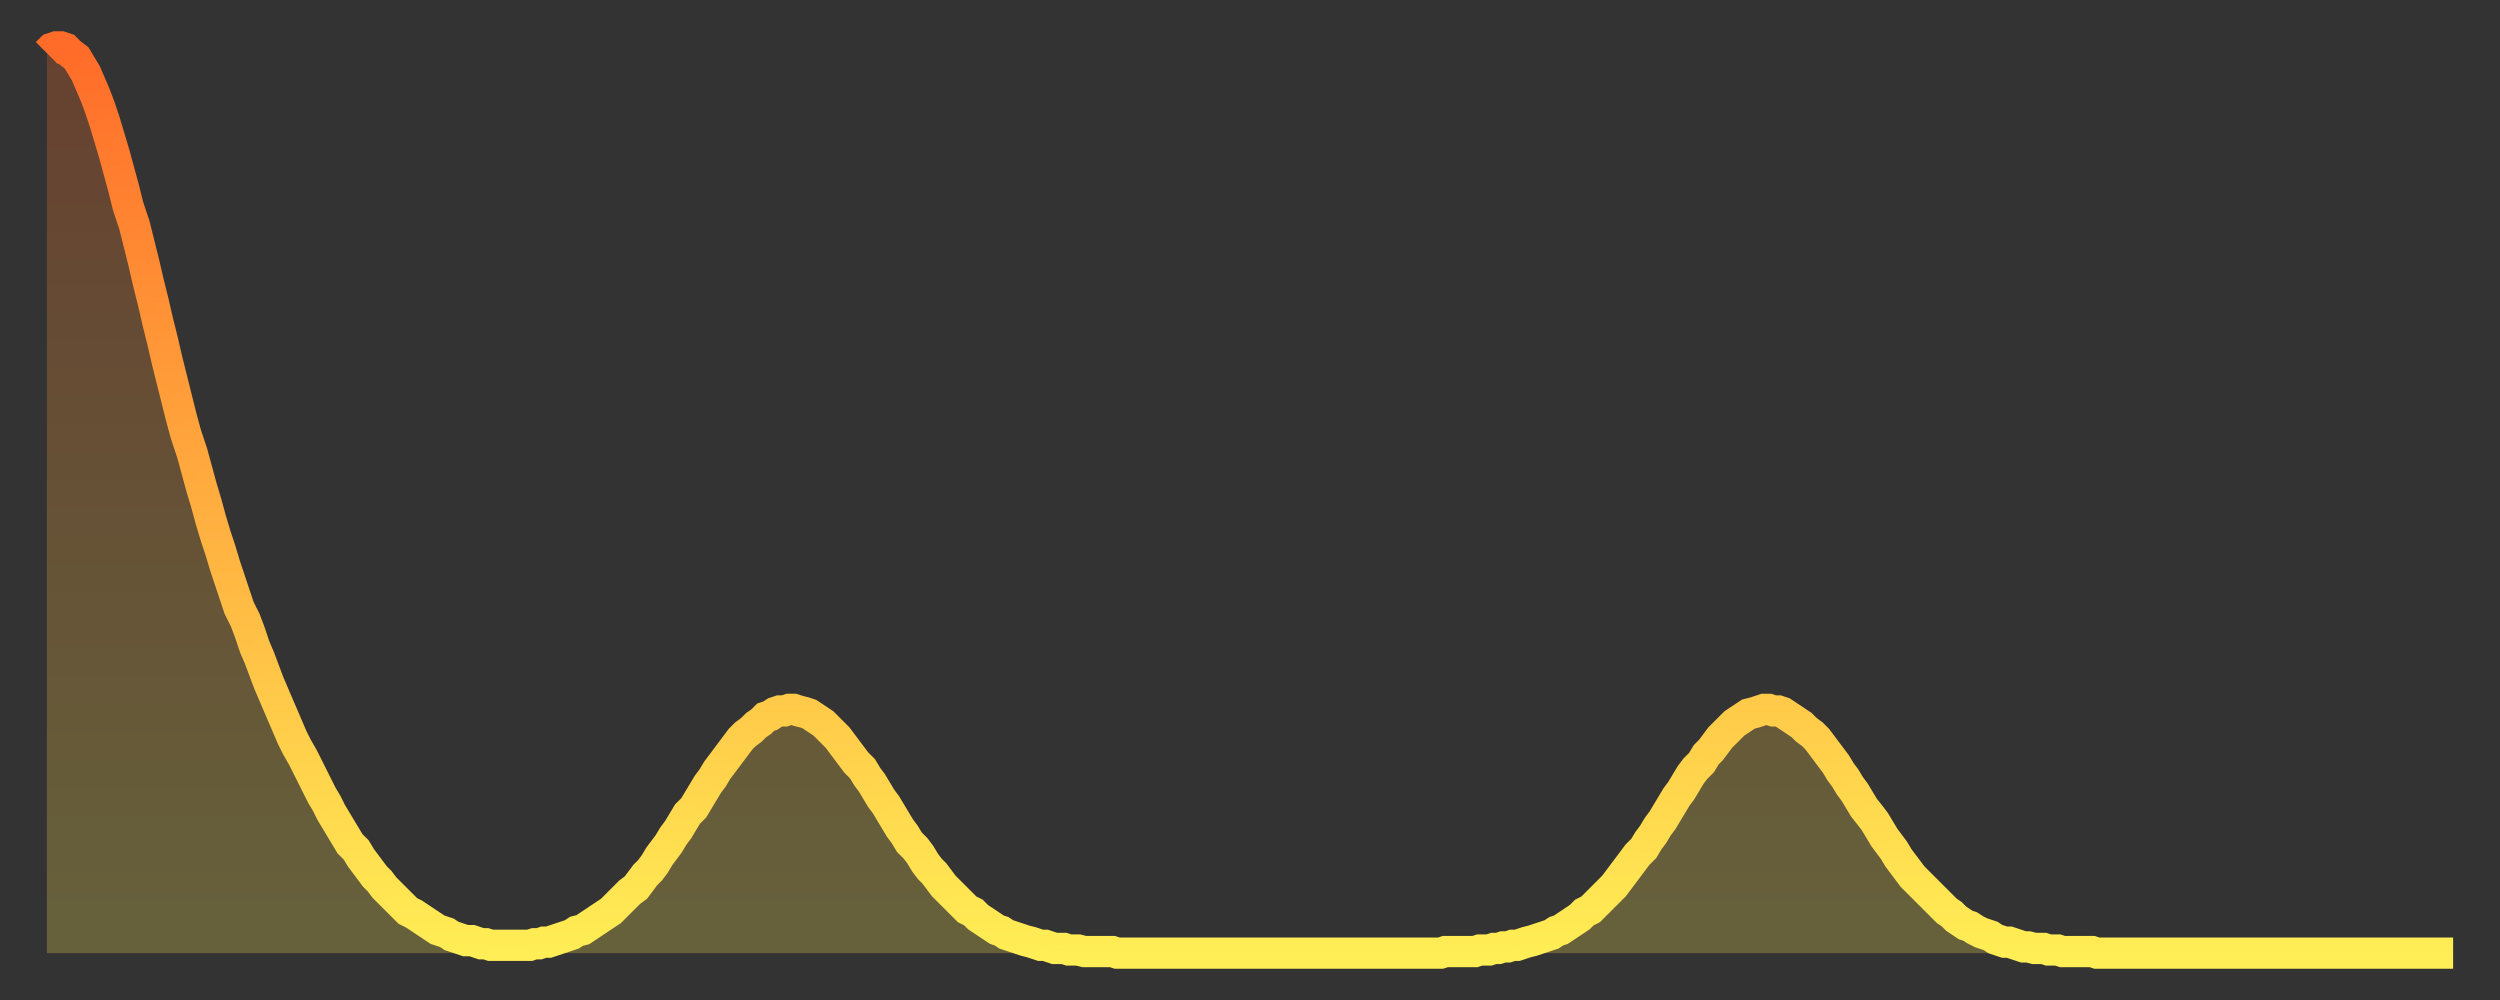
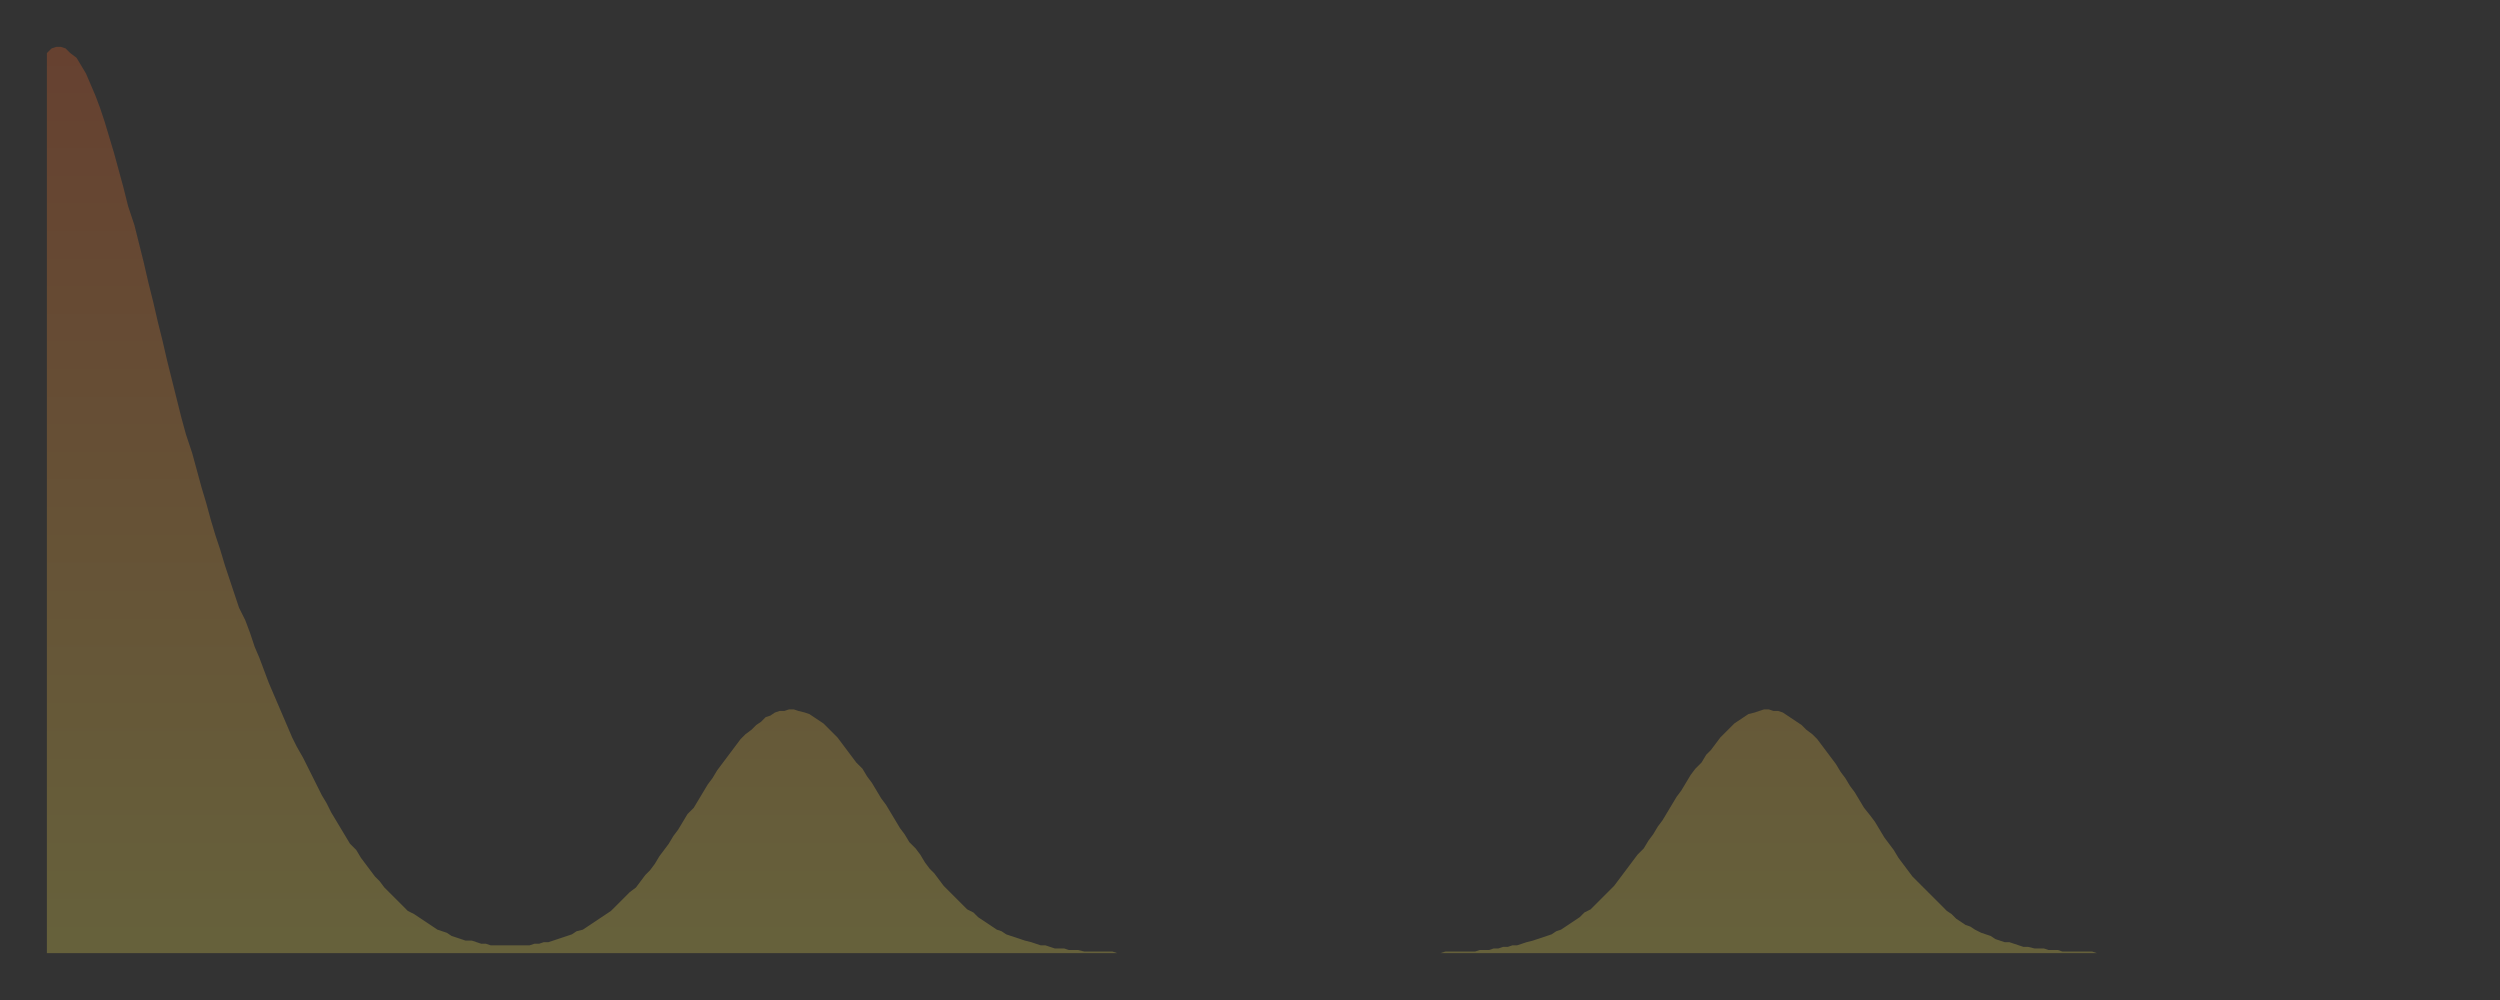
<svg xmlns="http://www.w3.org/2000/svg" baseProfile="full" height="64" version="1.1" width="160">
  <rect width="100%" height="100%" fill="#333333" stroke="none" />
  <defs>
    <linearGradient id="id4590622" x1="0" x2="0" y1="0" y2="1">
      <stop offset="0%" stop-color="#ff6b29" />
      <stop offset="50%" stop-color="#ffad3f" />
      <stop offset="100%" stop-color="#ffee55" />
    </linearGradient>
  </defs>
  <g transform="translate(3,3)">
    <g>
-       <path d="M 0.0 0.4 0.3 0.1 0.6 0.0 0.9 0.0 1.2 0.1 1.5 0.4 1.9 0.7 2.2 1.2 2.5 1.7 2.8 2.4 3.1 3.1 3.4 3.9 3.7 4.8 4.0 5.8 4.3 6.8 4.6 7.9 4.9 9.0 5.2 10.2 5.6 11.4 5.9 12.6 6.2 13.8 6.5 15.1 6.8 16.3 7.1 17.6 7.4 18.8 7.7 20.1 8.0 21.3 8.3 22.5 8.6 23.7 8.9 24.8 9.3 26.0 9.6 27.1 9.9 28.2 10.2 29.2 10.5 30.3 10.8 31.3 11.1 32.2 11.4 33.2 11.7 34.1 12.0 35.0 12.3 35.9 12.7 36.7 13.0 37.5 13.3 38.4 13.6 39.1 13.9 39.9 14.2 40.7 14.5 41.4 14.8 42.1 15.1 42.8 15.4 43.5 15.7 44.2 16.0 44.8 16.4 45.5 16.7 46.1 17.0 46.7 17.3 47.3 17.6 47.9 17.9 48.4 18.2 49.0 18.5 49.5 18.8 50.0 19.1 50.5 19.4 51.0 19.8 51.4 20.1 51.9 20.4 52.3 20.7 52.7 21.0 53.1 21.3 53.4 21.6 53.8 21.9 54.1 22.2 54.4 22.5 54.7 22.8 55.0 23.1 55.3 23.5 55.5 23.8 55.7 24.1 55.9 24.4 56.1 24.7 56.3 25.0 56.5 25.3 56.6 25.6 56.7 25.9 56.9 26.2 57.0 26.5 57.1 26.8 57.2 27.2 57.2 27.5 57.3 27.8 57.4 28.1 57.4 28.4 57.5 28.7 57.5 29.0 57.5 29.3 57.5 29.6 57.5 29.9 57.5 30.2 57.5 30.6 57.5 30.9 57.5 31.2 57.4 31.5 57.4 31.8 57.3 32.1 57.3 32.4 57.2 32.7 57.1 33.0 57.0 33.3 56.9 33.6 56.8 33.9 56.6 34.3 56.5 34.6 56.3 34.9 56.1 35.2 55.9 35.5 55.7 35.8 55.5 36.1 55.3 36.4 55.0 36.7 54.7 37.0 54.4 37.3 54.1 37.7 53.8 38.0 53.4 38.3 53.0 38.6 52.7 38.9 52.3 39.2 51.8 39.5 51.4 39.8 51.0 40.1 50.5 40.4 50.1 40.7 49.6 41.0 49.1 41.4 48.7 41.7 48.2 42.0 47.7 42.3 47.2 42.6 46.8 42.9 46.3 43.2 45.9 43.5 45.5 43.8 45.1 44.1 44.7 44.4 44.3 44.7 44.0 45.1 43.7 45.4 43.4 45.7 43.2 46.0 42.9 46.3 42.8 46.6 42.6 46.9 42.5 47.2 42.5 47.5 42.4 47.8 42.4 48.1 42.5 48.5 42.6 48.8 42.7 49.1 42.9 49.4 43.1 49.7 43.3 50.0 43.6 50.3 43.9 50.6 44.2 50.9 44.6 51.2 45.0 51.5 45.4 51.8 45.8 52.2 46.2 52.5 46.7 52.8 47.1 53.1 47.6 53.4 48.1 53.7 48.5 54.0 49.0 54.3 49.5 54.6 50.0 54.9 50.4 55.2 50.9 55.6 51.3 55.9 51.7 56.2 52.2 56.5 52.6 56.8 52.9 57.1 53.3 57.4 53.7 57.7 54.0 58.0 54.3 58.3 54.6 58.6 54.9 58.9 55.2 59.3 55.4 59.6 55.7 59.9 55.9 60.2 56.1 60.5 56.3 60.8 56.5 61.1 56.6 61.4 56.8 61.7 56.9 62.0 57.0 62.3 57.1 62.6 57.2 63.0 57.3 63.3 57.4 63.6 57.5 63.9 57.5 64.2 57.6 64.5 57.7 64.8 57.7 65.1 57.7 65.4 57.8 65.7 57.8 66.0 57.8 66.4 57.9 66.7 57.9 67.0 57.9 67.3 57.9 67.6 57.9 67.9 57.9 68.2 57.9 68.5 58.0 68.8 58.0 69.1 58.0 69.4 58.0 69.7 58.0 70.1 58.0 70.4 58.0 70.7 58.0 71.0 58.0 71.3 58.0 71.6 58.0 71.9 58.0 72.2 58.0 72.5 58.0 72.8 58.0 73.1 58.0 73.5 58.0 73.8 58.0 74.1 58.0 74.4 58.0 74.7 58.0 75.0 58.0 75.3 58.0 75.6 58.0 75.9 58.0 76.2 58.0 76.5 58.0 76.8 58.0 77.2 58.0 77.5 58.0 77.8 58.0 78.1 58.0 78.4 58.0 78.7 58.0 79.0 58.0 79.3 58.0 79.6 58.0 79.9 58.0 80.2 58.0 80.5 58.0 80.9 58.0 81.2 58.0 81.5 58.0 81.8 58.0 82.1 58.0 82.4 58.0 82.7 58.0 83.0 58.0 83.3 58.0 83.6 58.0 83.9 58.0 84.3 58.0 84.6 58.0 84.9 58.0 85.2 58.0 85.5 58.0 85.8 58.0 86.1 58.0 86.4 58.0 86.7 58.0 87.0 58.0 87.3 58.0 87.6 58.0 88.0 58.0 88.3 58.0 88.6 58.0 88.9 58.0 89.2 58.0 89.5 57.9 89.8 57.9 90.1 57.9 90.4 57.9 90.7 57.9 91.0 57.9 91.4 57.9 91.7 57.8 92.0 57.8 92.3 57.8 92.6 57.7 92.9 57.7 93.2 57.6 93.5 57.6 93.8 57.5 94.1 57.5 94.4 57.4 94.7 57.3 95.1 57.2 95.4 57.1 95.7 57.0 96.0 56.9 96.3 56.8 96.6 56.6 96.9 56.5 97.2 56.3 97.5 56.1 97.8 55.9 98.1 55.7 98.4 55.4 98.8 55.2 99.1 54.9 99.4 54.6 99.7 54.3 100.0 54.0 100.3 53.7 100.6 53.3 100.9 52.9 101.2 52.5 101.5 52.1 101.8 51.7 102.2 51.3 102.5 50.8 102.8 50.4 103.1 49.9 103.4 49.5 103.7 49.0 104.0 48.5 104.3 48.0 104.6 47.6 104.9 47.1 105.2 46.6 105.5 46.2 105.9 45.8 106.2 45.3 106.5 45.0 106.8 44.6 107.1 44.2 107.4 43.9 107.7 43.6 108.0 43.3 108.3 43.1 108.6 42.9 108.9 42.7 109.3 42.6 109.6 42.5 109.9 42.4 110.2 42.4 110.5 42.5 110.8 42.5 111.1 42.6 111.4 42.8 111.7 43.0 112.0 43.2 112.3 43.4 112.6 43.7 113.0 44.0 113.3 44.3 113.6 44.7 113.9 45.1 114.2 45.5 114.5 45.9 114.8 46.4 115.1 46.8 115.4 47.3 115.7 47.7 116.0 48.2 116.3 48.7 116.7 49.2 117.0 49.6 117.3 50.1 117.6 50.6 117.9 51.0 118.2 51.4 118.5 51.9 118.8 52.3 119.1 52.7 119.4 53.1 119.7 53.4 120.1 53.8 120.4 54.1 120.7 54.4 121.0 54.7 121.3 55.0 121.6 55.3 121.9 55.5 122.2 55.8 122.5 56.0 122.8 56.2 123.1 56.3 123.4 56.5 123.8 56.7 124.1 56.8 124.4 56.9 124.7 57.1 125.0 57.2 125.3 57.3 125.6 57.3 125.9 57.4 126.2 57.5 126.5 57.6 126.8 57.6 127.2 57.7 127.5 57.7 127.8 57.7 128.1 57.8 128.4 57.8 128.7 57.8 129.0 57.9 129.3 57.9 129.6 57.9 129.9 57.9 130.2 57.9 130.5 57.9 130.9 57.9 131.2 58.0 131.5 58.0 131.8 58.0 132.1 58.0 132.4 58.0 132.7 58.0 133.0 58.0 133.3 58.0 133.6 58.0 133.9 58.0 134.2 58.0 134.6 58.0 134.9 58.0 135.2 58.0 135.5 58.0 135.8 58.0 136.1 58.0 136.4 58.0 136.7 58.0 137.0 58.0 137.3 58.0 137.6 58.0 138.0 58.0 138.3 58.0 138.6 58.0 138.9 58.0 139.2 58.0 139.5 58.0 139.8 58.0 140.1 58.0 140.4 58.0 140.7 58.0 141.0 58.0 141.3 58.0 141.7 58.0 142.0 58.0 142.3 58.0 142.6 58.0 142.9 58.0 143.2 58.0 143.5 58.0 143.8 58.0 144.1 58.0 144.4 58.0 144.7 58.0 145.1 58.0 145.4 58.0 145.7 58.0 146.0 58.0 146.3 58.0 146.6 58.0 146.9 58.0 147.2 58.0 147.5 58.0 147.8 58.0 148.1 58.0 148.4 58.0 148.8 58.0 149.1 58.0 149.4 58.0 149.7 58.0 150.0 58.0 150.3 58.0 150.6 58.0 150.9 58.0 151.2 58.0 151.5 58.0 151.8 58.0 152.1 58.0 152.5 58.0 152.8 58.0 153.1 58.0 153.4 58.0 153.7 58.0 154.0 58.0" fill="none" id="graph-curve" opacity="1" stroke="url(#id4590622)" stroke-width="2" />
      <path d="M 0 58 L 0.0 0.4 0.3 0.1 0.6 0.0 0.9 0.0 1.2 0.1 1.5 0.4 1.9 0.7 2.2 1.2 2.5 1.7 2.8 2.4 3.1 3.1 3.4 3.9 3.7 4.8 4.0 5.8 4.3 6.8 4.6 7.9 4.9 9.0 5.2 10.2 5.6 11.4 5.9 12.6 6.2 13.8 6.5 15.1 6.8 16.3 7.1 17.6 7.4 18.8 7.7 20.1 8.0 21.3 8.3 22.5 8.6 23.7 8.9 24.8 9.3 26.0 9.6 27.1 9.9 28.2 10.2 29.2 10.5 30.3 10.8 31.3 11.1 32.2 11.4 33.2 11.7 34.1 12.0 35.0 12.3 35.9 12.7 36.7 13.0 37.5 13.3 38.4 13.6 39.1 13.9 39.9 14.2 40.7 14.5 41.4 14.8 42.1 15.1 42.8 15.4 43.5 15.7 44.2 16.0 44.8 16.4 45.5 16.7 46.1 17.0 46.7 17.3 47.3 17.6 47.9 17.9 48.4 18.2 49.0 18.5 49.5 18.8 50.0 19.1 50.5 19.4 51.0 19.8 51.4 20.1 51.9 20.4 52.3 20.7 52.7 21.0 53.1 21.3 53.4 21.6 53.8 21.9 54.1 22.2 54.4 22.5 54.7 22.8 55.0 23.1 55.3 23.5 55.5 23.8 55.7 24.1 55.9 24.4 56.1 24.7 56.3 25.0 56.5 25.3 56.6 25.6 56.7 25.9 56.9 26.2 57.0 26.5 57.1 26.8 57.2 27.2 57.2 27.5 57.3 27.8 57.4 28.1 57.4 28.4 57.5 28.7 57.5 29.0 57.5 29.3 57.5 29.6 57.5 29.9 57.5 30.2 57.5 30.6 57.5 30.9 57.5 31.2 57.4 31.5 57.4 31.8 57.3 32.1 57.3 32.4 57.2 32.7 57.1 33.0 57.0 33.3 56.9 33.6 56.8 33.9 56.6 34.3 56.5 34.6 56.3 34.9 56.1 35.2 55.9 35.5 55.7 35.8 55.5 36.1 55.3 36.4 55.0 36.7 54.7 37.0 54.4 37.3 54.1 37.7 53.8 38.0 53.4 38.3 53.0 38.6 52.7 38.9 52.3 39.2 51.8 39.5 51.4 39.8 51.0 40.1 50.5 40.4 50.1 40.7 49.6 41.0 49.1 41.4 48.7 41.7 48.2 42.0 47.7 42.3 47.2 42.6 46.8 42.9 46.3 43.2 45.9 43.5 45.5 43.8 45.1 44.1 44.7 44.4 44.3 44.7 44.0 45.1 43.7 45.4 43.4 45.7 43.2 46.0 42.9 46.3 42.8 46.6 42.6 46.9 42.5 47.2 42.5 47.5 42.4 47.8 42.4 48.1 42.5 48.5 42.6 48.8 42.7 49.1 42.9 49.4 43.1 49.7 43.3 50.0 43.6 50.3 43.9 50.6 44.2 50.9 44.6 51.2 45.0 51.5 45.4 51.8 45.8 52.2 46.2 52.5 46.7 52.8 47.1 53.1 47.6 53.4 48.1 53.7 48.5 54.0 49.0 54.3 49.5 54.6 50.0 54.9 50.4 55.2 50.9 55.6 51.3 55.9 51.7 56.2 52.2 56.5 52.6 56.8 52.9 57.1 53.3 57.4 53.7 57.7 54.0 58.0 54.3 58.3 54.6 58.6 54.9 58.9 55.2 59.3 55.4 59.6 55.7 59.9 55.9 60.2 56.1 60.5 56.3 60.8 56.5 61.1 56.6 61.4 56.8 61.7 56.9 62.0 57.0 62.3 57.1 62.6 57.2 63.0 57.3 63.3 57.4 63.6 57.5 63.9 57.5 64.2 57.6 64.5 57.7 64.8 57.7 65.1 57.7 65.4 57.8 65.7 57.8 66.0 57.8 66.4 57.9 66.7 57.9 67.0 57.9 67.3 57.9 67.6 57.9 67.9 57.9 68.2 57.9 68.5 58.0 68.8 58.0 69.1 58.0 69.4 58.0 69.7 58.0 70.1 58.0 70.4 58.0 70.7 58.0 71.0 58.0 71.3 58.0 71.6 58.0 71.9 58.0 72.2 58.0 72.5 58.0 72.8 58.0 73.1 58.0 73.5 58.0 73.8 58.0 74.1 58.0 74.4 58.0 74.7 58.0 75.0 58.0 75.3 58.0 75.6 58.0 75.9 58.0 76.2 58.0 76.5 58.0 76.8 58.0 77.2 58.0 77.5 58.0 77.8 58.0 78.1 58.0 78.4 58.0 78.7 58.0 79.0 58.0 79.3 58.0 79.6 58.0 79.9 58.0 80.2 58.0 80.5 58.0 80.9 58.0 81.2 58.0 81.5 58.0 81.8 58.0 82.1 58.0 82.4 58.0 82.7 58.0 83.0 58.0 83.3 58.0 83.6 58.0 83.9 58.0 84.3 58.0 84.6 58.0 84.9 58.0 85.2 58.0 85.5 58.0 85.8 58.0 86.1 58.0 86.4 58.0 86.7 58.0 87.0 58.0 87.3 58.0 87.6 58.0 88.0 58.0 88.3 58.0 88.6 58.0 88.9 58.0 89.2 58.0 89.5 57.9 89.8 57.9 90.1 57.9 90.4 57.9 90.7 57.9 91.0 57.9 91.4 57.9 91.7 57.8 92.0 57.8 92.3 57.8 92.6 57.7 92.9 57.7 93.2 57.6 93.5 57.6 93.8 57.5 94.1 57.5 94.4 57.4 94.7 57.3 95.1 57.2 95.4 57.1 95.7 57.0 96.0 56.9 96.3 56.8 96.6 56.6 96.9 56.5 97.2 56.3 97.5 56.1 97.8 55.9 98.1 55.7 98.4 55.4 98.8 55.2 99.1 54.9 99.4 54.6 99.7 54.3 100.0 54.0 100.3 53.7 100.6 53.3 100.9 52.9 101.2 52.5 101.5 52.1 101.8 51.7 102.2 51.3 102.5 50.8 102.8 50.4 103.1 49.9 103.4 49.5 103.7 49.0 104.0 48.5 104.3 48.0 104.6 47.6 104.9 47.1 105.2 46.6 105.5 46.2 105.9 45.8 106.2 45.3 106.5 45.0 106.8 44.6 107.1 44.2 107.4 43.9 107.7 43.6 108.0 43.3 108.3 43.1 108.6 42.9 108.9 42.7 109.3 42.6 109.6 42.5 109.9 42.4 110.2 42.4 110.5 42.5 110.8 42.5 111.1 42.6 111.4 42.8 111.7 43.0 112.0 43.2 112.3 43.4 112.6 43.7 113.0 44.0 113.3 44.3 113.6 44.7 113.9 45.1 114.2 45.5 114.5 45.9 114.8 46.4 115.1 46.8 115.4 47.3 115.7 47.7 116.0 48.2 116.3 48.7 116.7 49.2 117.0 49.6 117.3 50.1 117.6 50.6 117.9 51.0 118.2 51.4 118.5 51.9 118.8 52.3 119.1 52.7 119.4 53.1 119.7 53.4 120.1 53.8 120.4 54.1 120.7 54.4 121.0 54.7 121.3 55.0 121.6 55.3 121.9 55.5 122.2 55.8 122.5 56.0 122.8 56.2 123.1 56.3 123.4 56.5 123.8 56.7 124.1 56.8 124.4 56.9 124.7 57.1 125.0 57.2 125.3 57.3 125.6 57.3 125.9 57.4 126.2 57.5 126.5 57.6 126.8 57.6 127.2 57.7 127.5 57.7 127.8 57.7 128.1 57.8 128.4 57.8 128.7 57.8 129.0 57.9 129.3 57.9 129.6 57.9 129.9 57.9 130.2 57.9 130.5 57.9 130.9 57.9 131.2 58.0 131.5 58.0 131.8 58.0 132.1 58.0 132.4 58.0 132.7 58.0 133.0 58.0 133.3 58.0 133.6 58.0 133.9 58.0 134.2 58.0 134.6 58.0 134.9 58.0 135.2 58.0 135.5 58.0 135.8 58.0 136.1 58.0 136.4 58.0 136.7 58.0 137.0 58.0 137.3 58.0 137.6 58.0 138.0 58.0 138.3 58.0 138.6 58.0 138.9 58.0 139.2 58.0 139.5 58.0 139.8 58.0 140.1 58.0 140.4 58.0 140.7 58.0 141.0 58.0 141.3 58.0 141.7 58.0 142.0 58.0 142.3 58.0 142.6 58.0 142.9 58.0 143.2 58.0 143.5 58.0 143.8 58.0 144.1 58.0 144.4 58.0 144.7 58.0 145.1 58.0 145.4 58.0 145.7 58.0 146.0 58.0 146.3 58.0 146.6 58.0 146.9 58.0 147.2 58.0 147.5 58.0 147.8 58.0 148.1 58.0 148.4 58.0 148.8 58.0 149.1 58.0 149.4 58.0 149.7 58.0 150.0 58.0 150.3 58.0 150.6 58.0 150.9 58.0 151.2 58.0 151.5 58.0 151.8 58.0 152.1 58.0 152.5 58.0 152.8 58.0 153.1 58.0 153.4 58.0 153.7 58.0 154.0 58.0 154 58" fill="url(#id4590622)" fill-opacity=".25" id="graph-shadow" />
    </g>
  </g>
</svg>